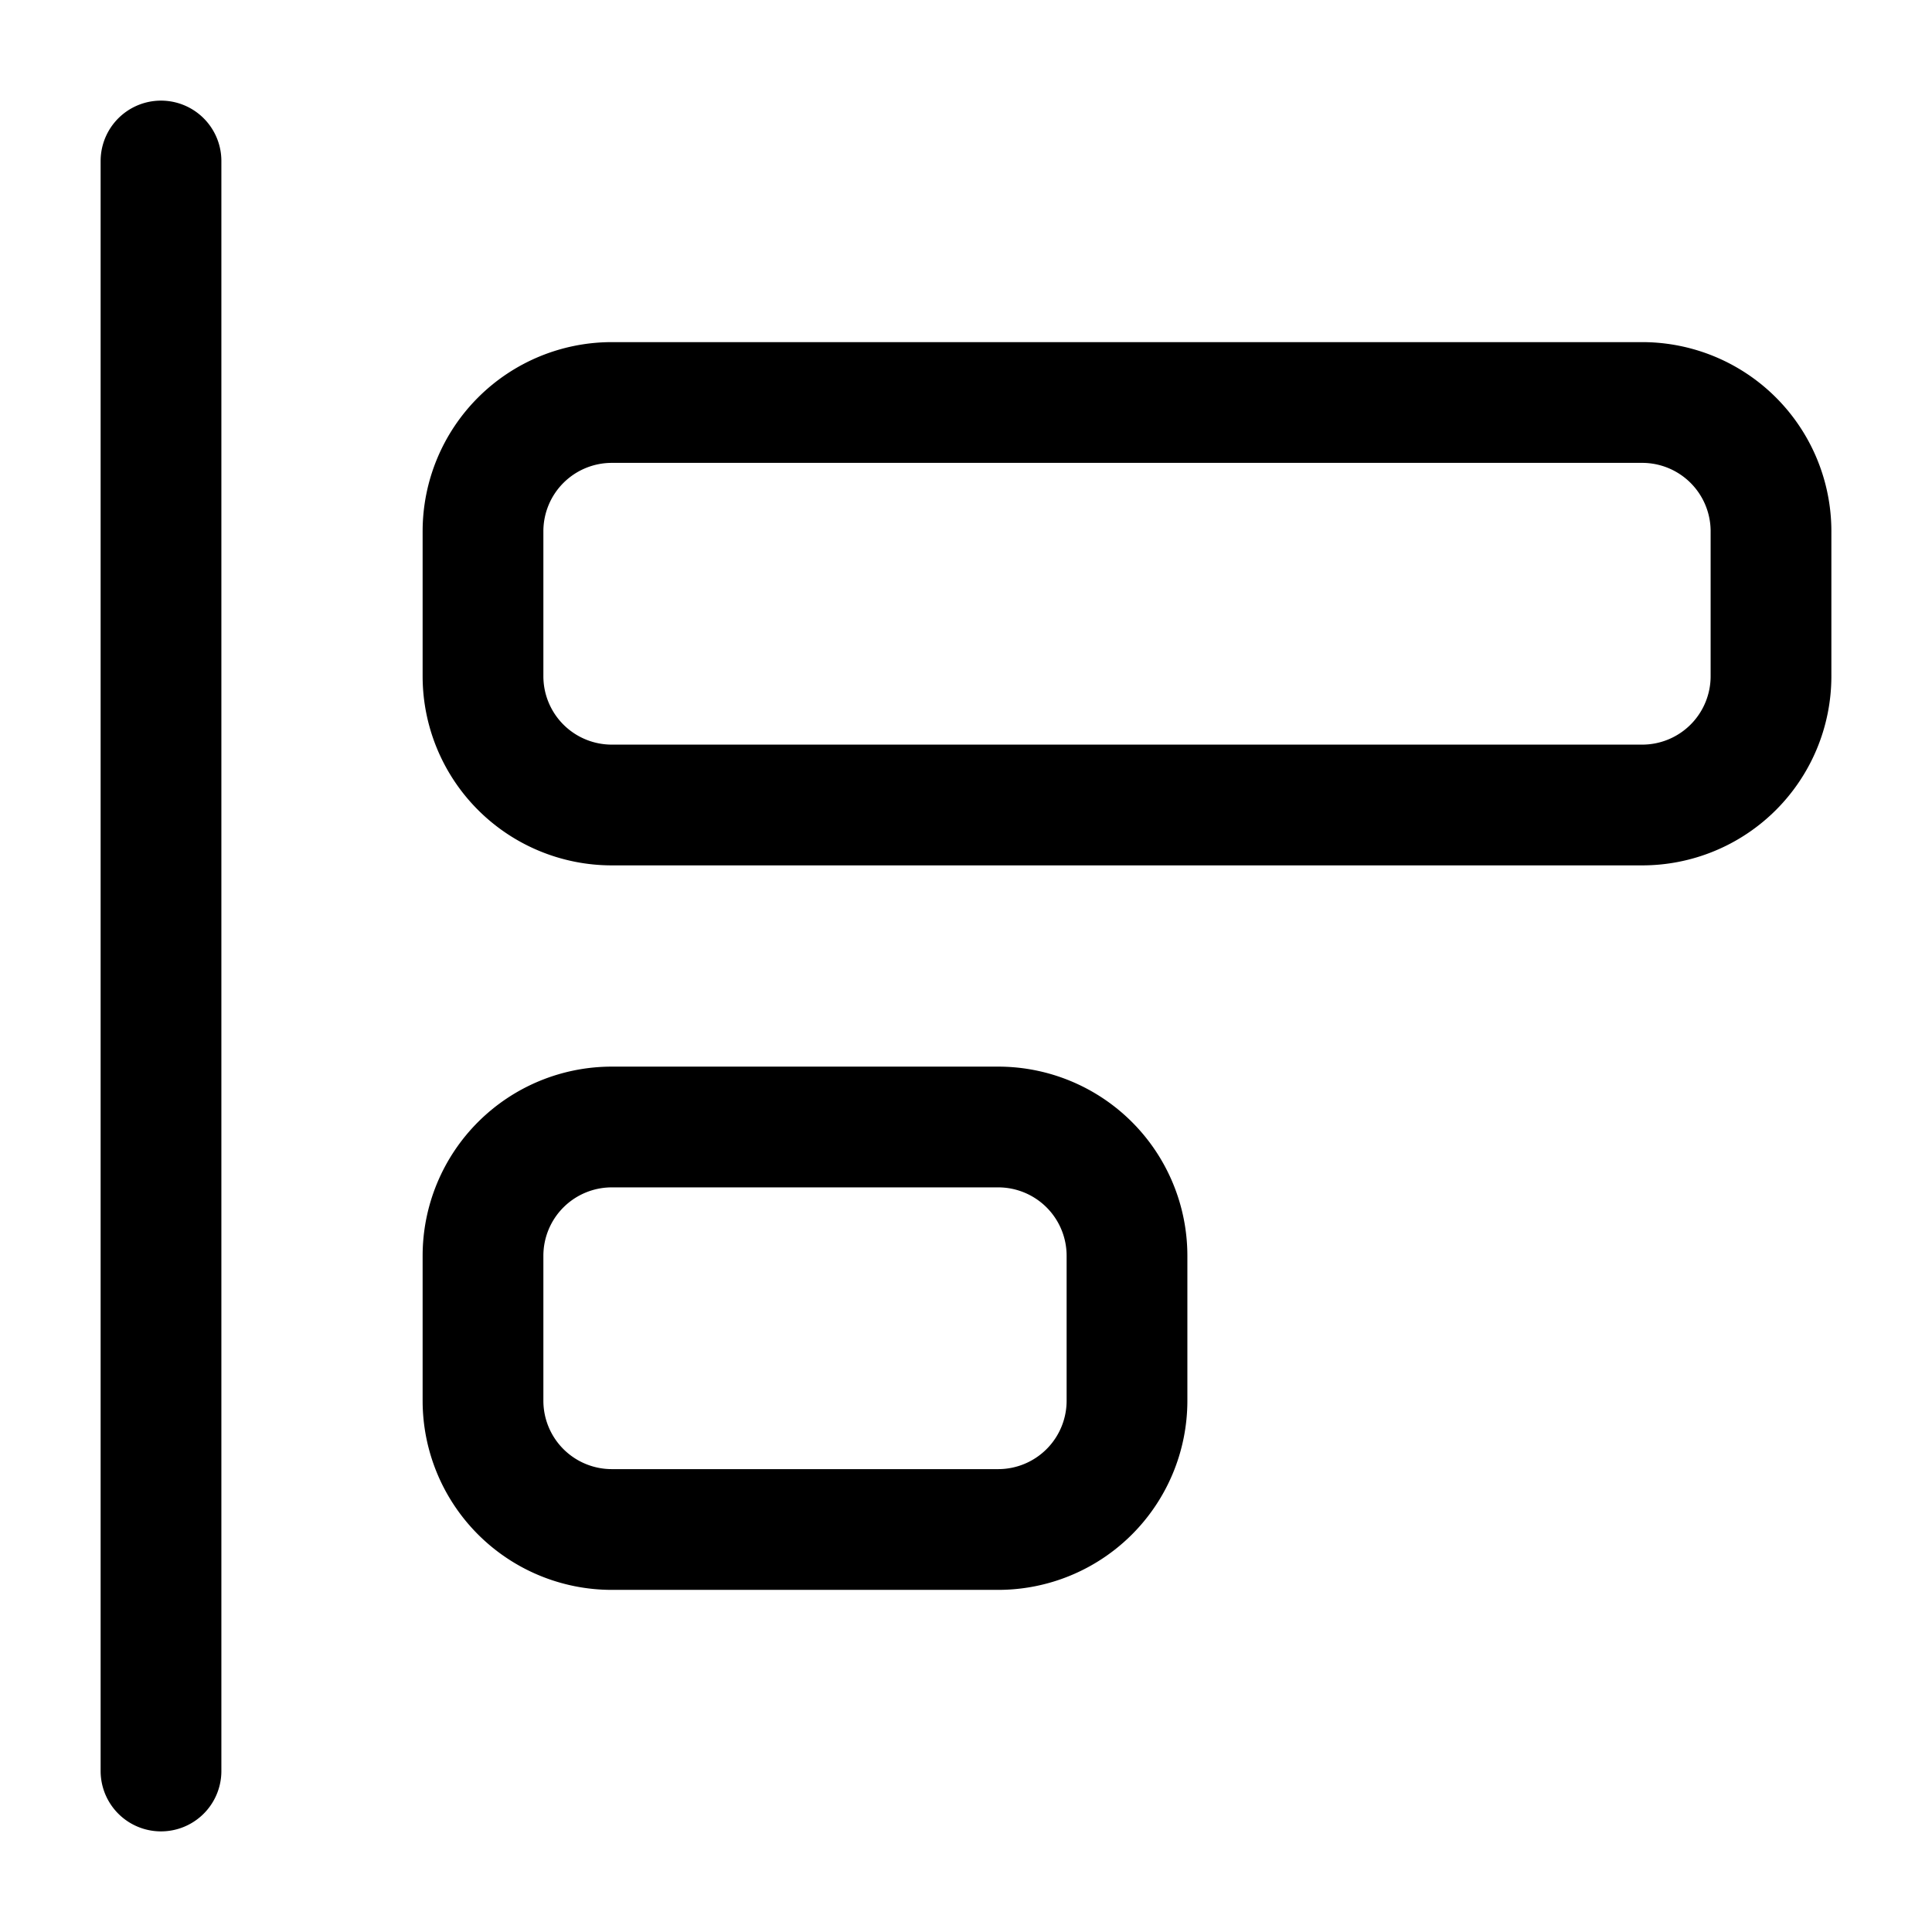
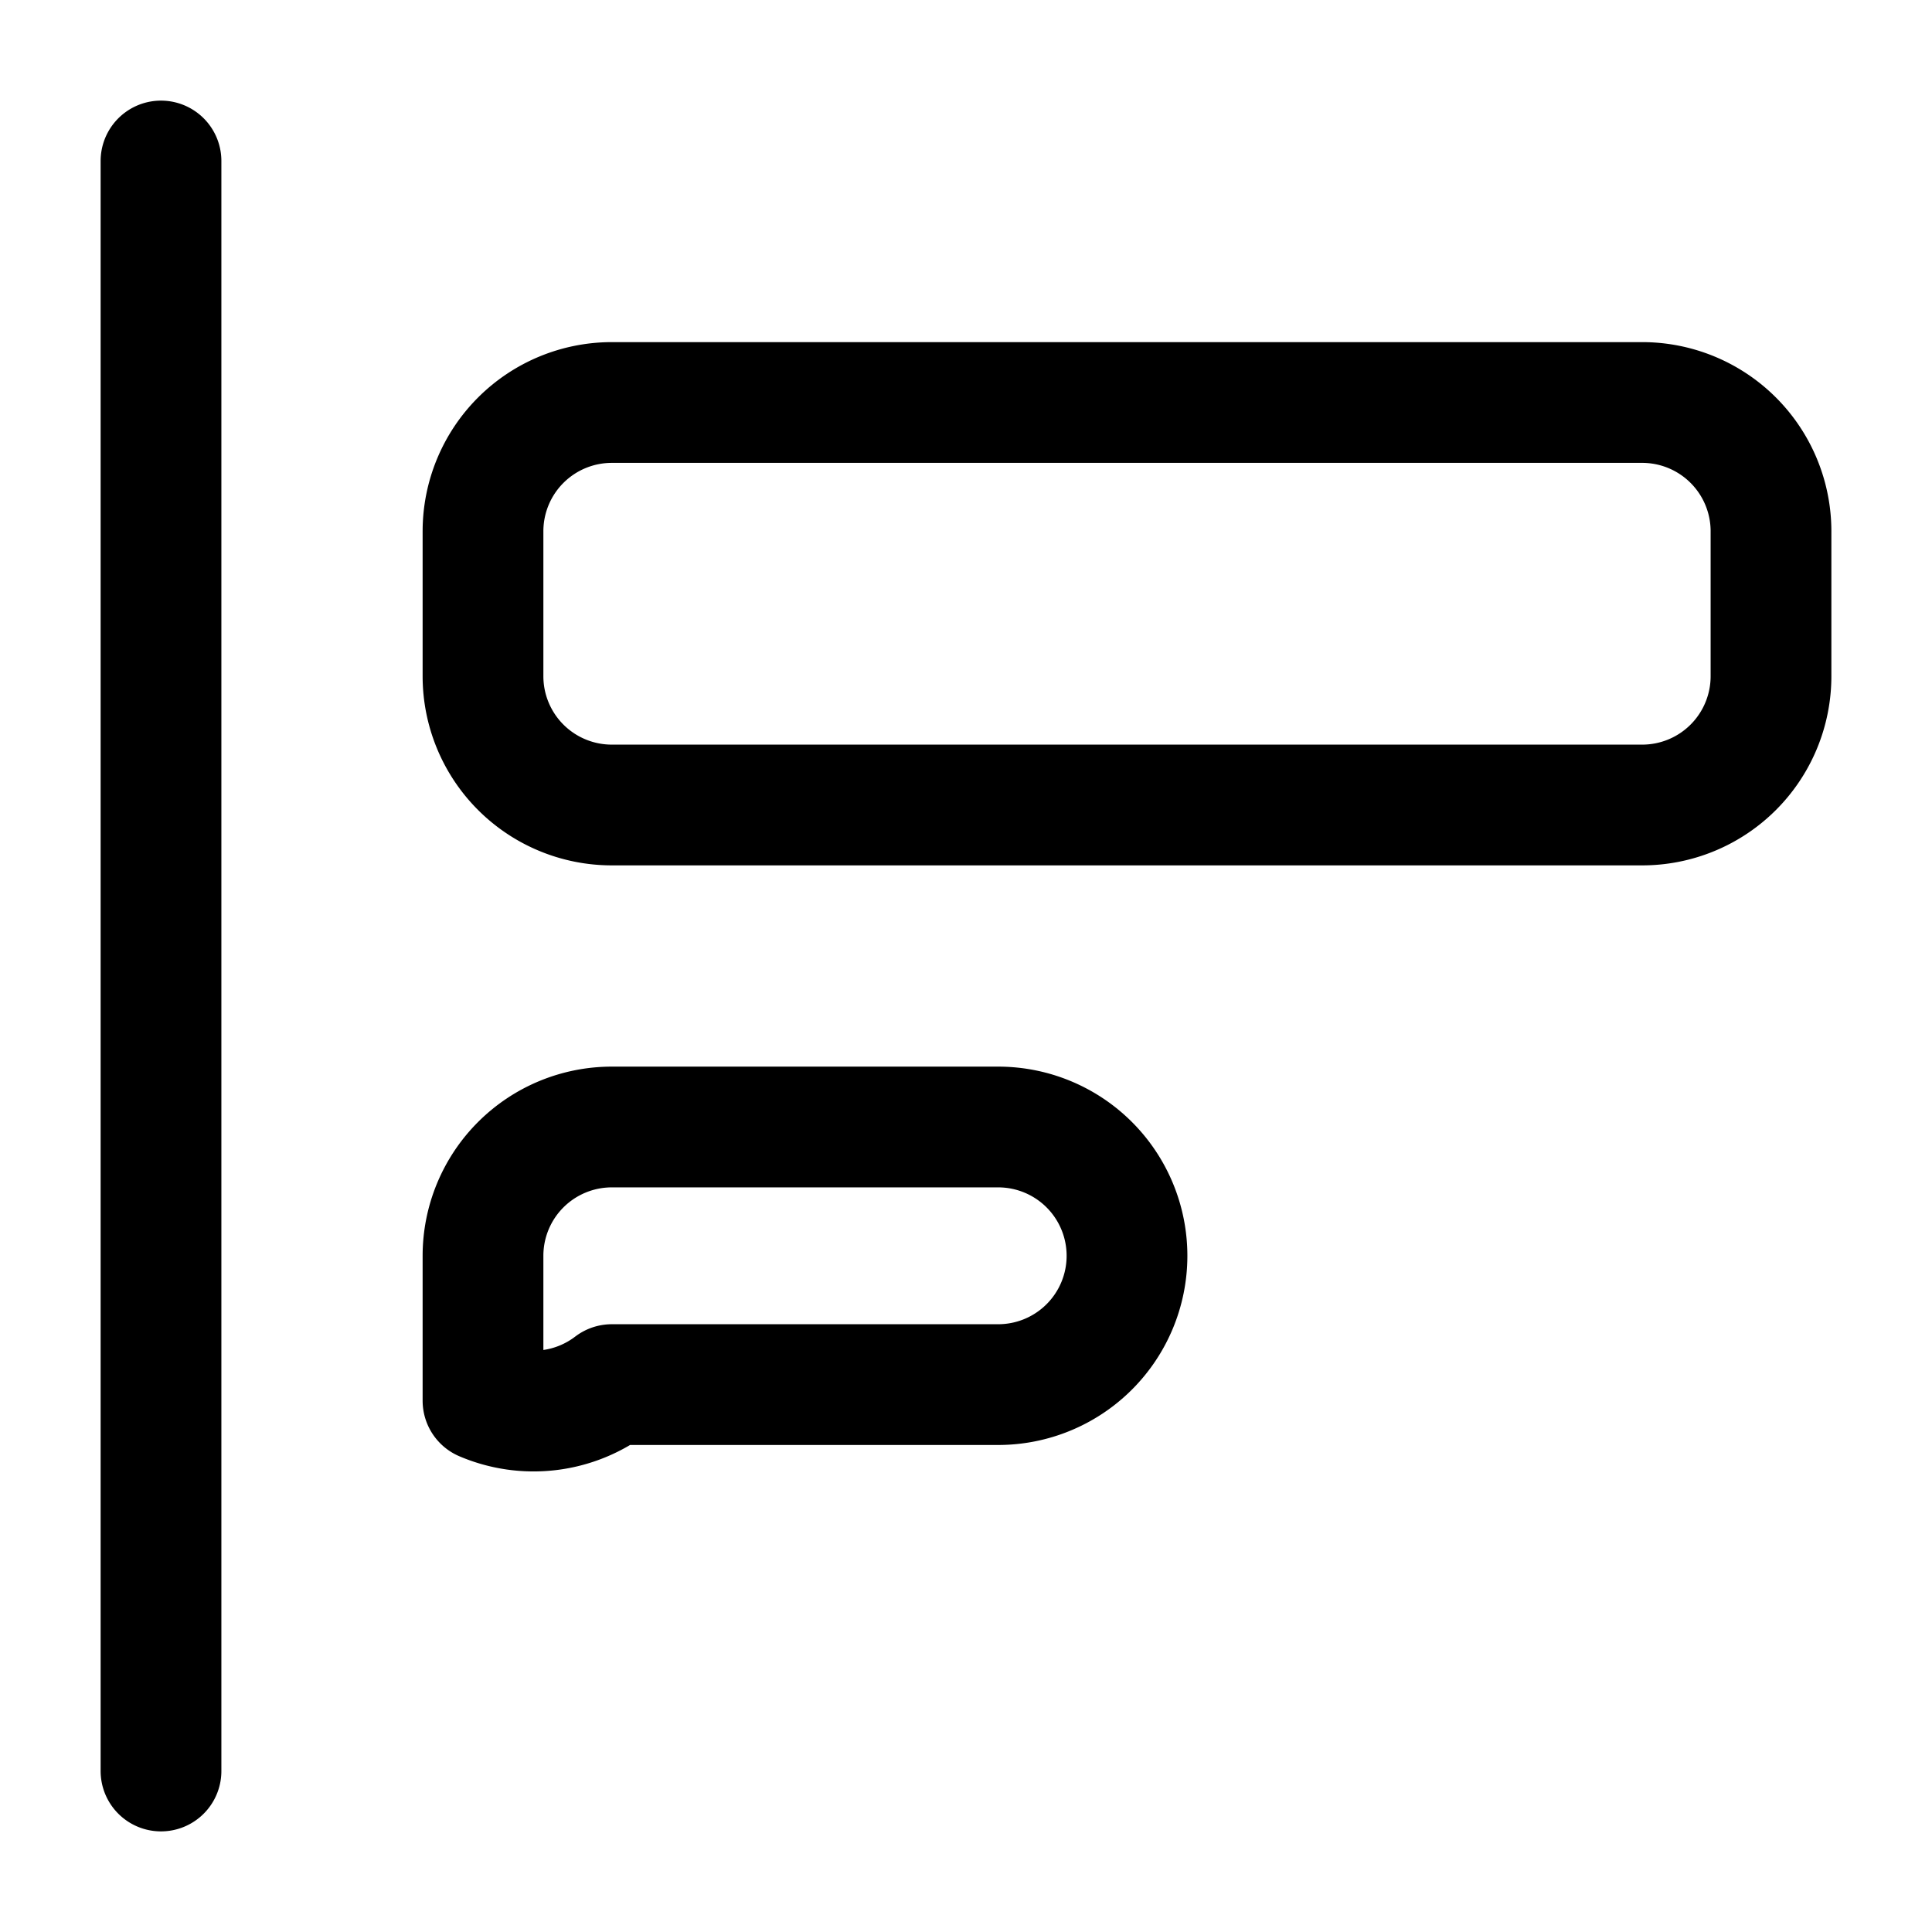
<svg xmlns="http://www.w3.org/2000/svg" width="24" height="24" fill="none">
-   <path stroke="#000" stroke-linecap="round" stroke-linejoin="round" stroke-miterlimit="10" stroke-width="1.5" d="M2 2v20m12-6.4v1.8a1.6 1.6 0 0 1-1.6 1.6H7.6A1.6 1.6 0 0 1 6 17.4v-1.8A1.6 1.6 0 0 1 7.6 14h4.8a1.6 1.6 0 0 1 1.6 1.6m8-9v1.8a1.6 1.6 0 0 1-1.6 1.6H7.6A1.6 1.6 0 0 1 6 8.4V6.6A1.6 1.6 0 0 1 7.6 5h12.8A1.6 1.6 0 0 1 22 6.6" />
+   <path stroke="#000" stroke-linecap="round" stroke-linejoin="round" stroke-miterlimit="10" stroke-width="1.5" d="M2 2v20m12-6.4a1.6 1.6 0 0 1-1.6 1.6H7.6A1.6 1.6 0 0 1 6 17.4v-1.8A1.6 1.6 0 0 1 7.6 14h4.8a1.6 1.6 0 0 1 1.6 1.6m8-9v1.8a1.6 1.6 0 0 1-1.6 1.6H7.6A1.6 1.6 0 0 1 6 8.4V6.6A1.6 1.6 0 0 1 7.6 5h12.8A1.6 1.6 0 0 1 22 6.6" />
</svg>